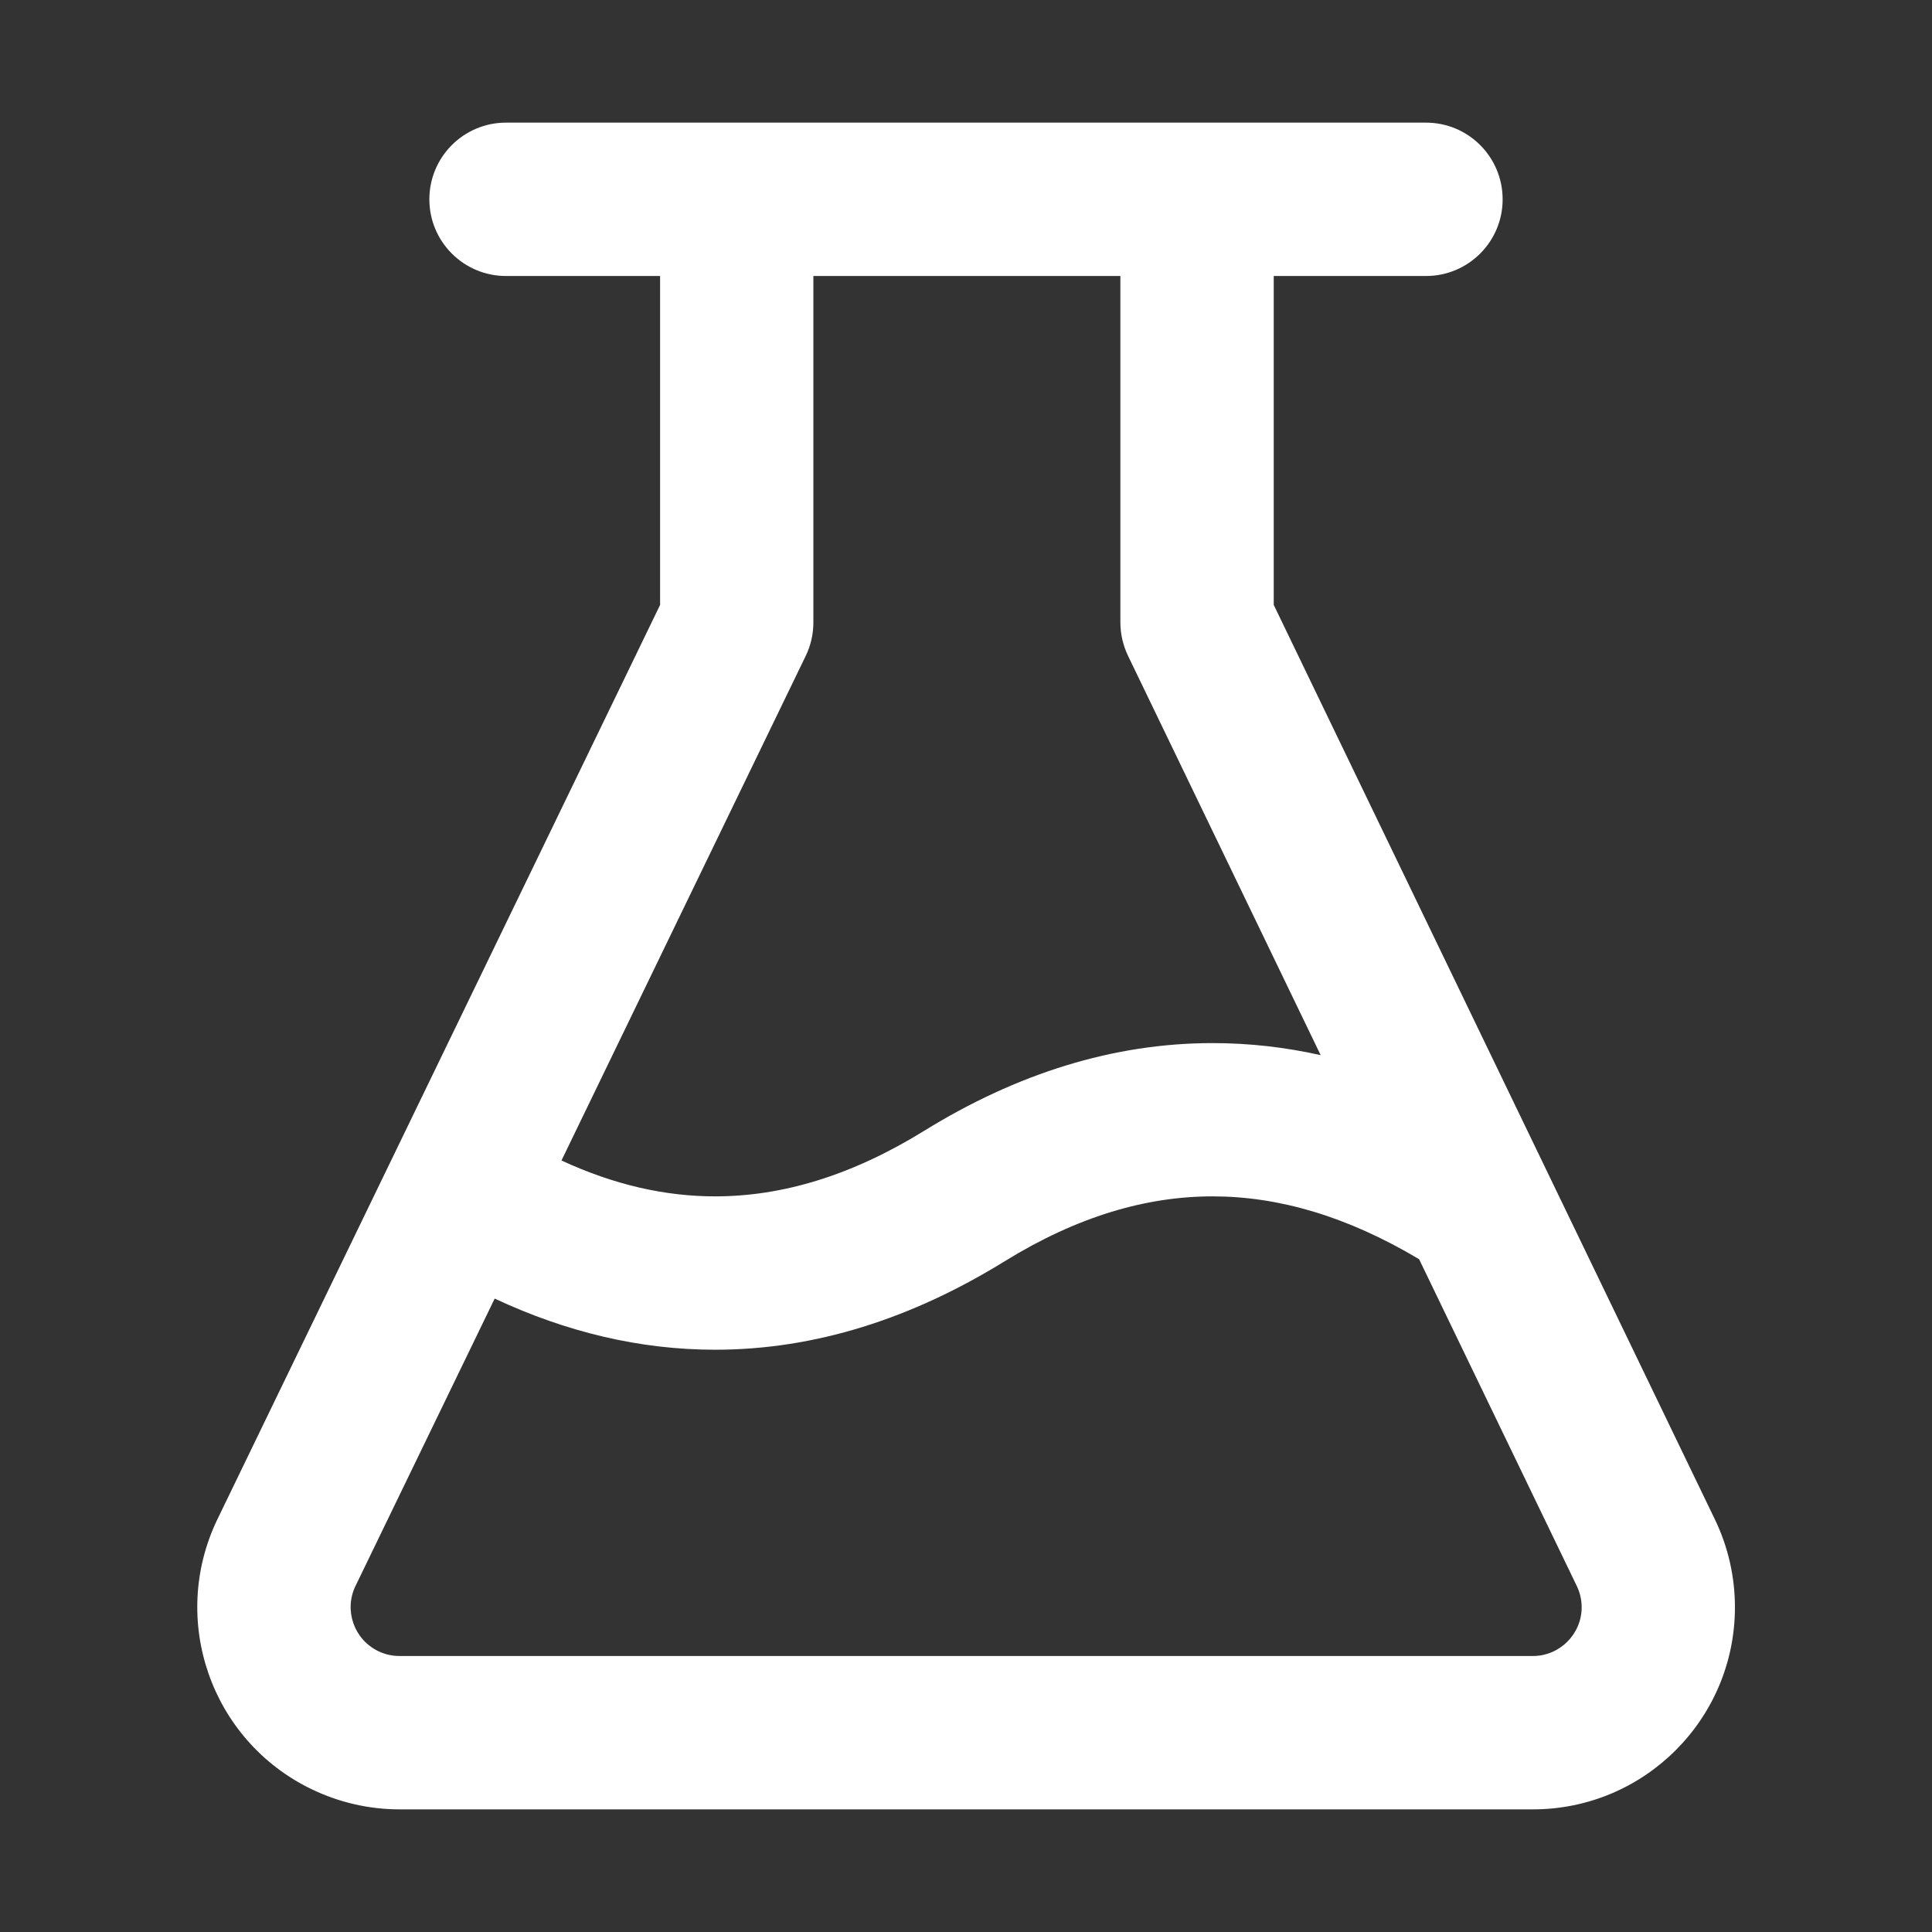
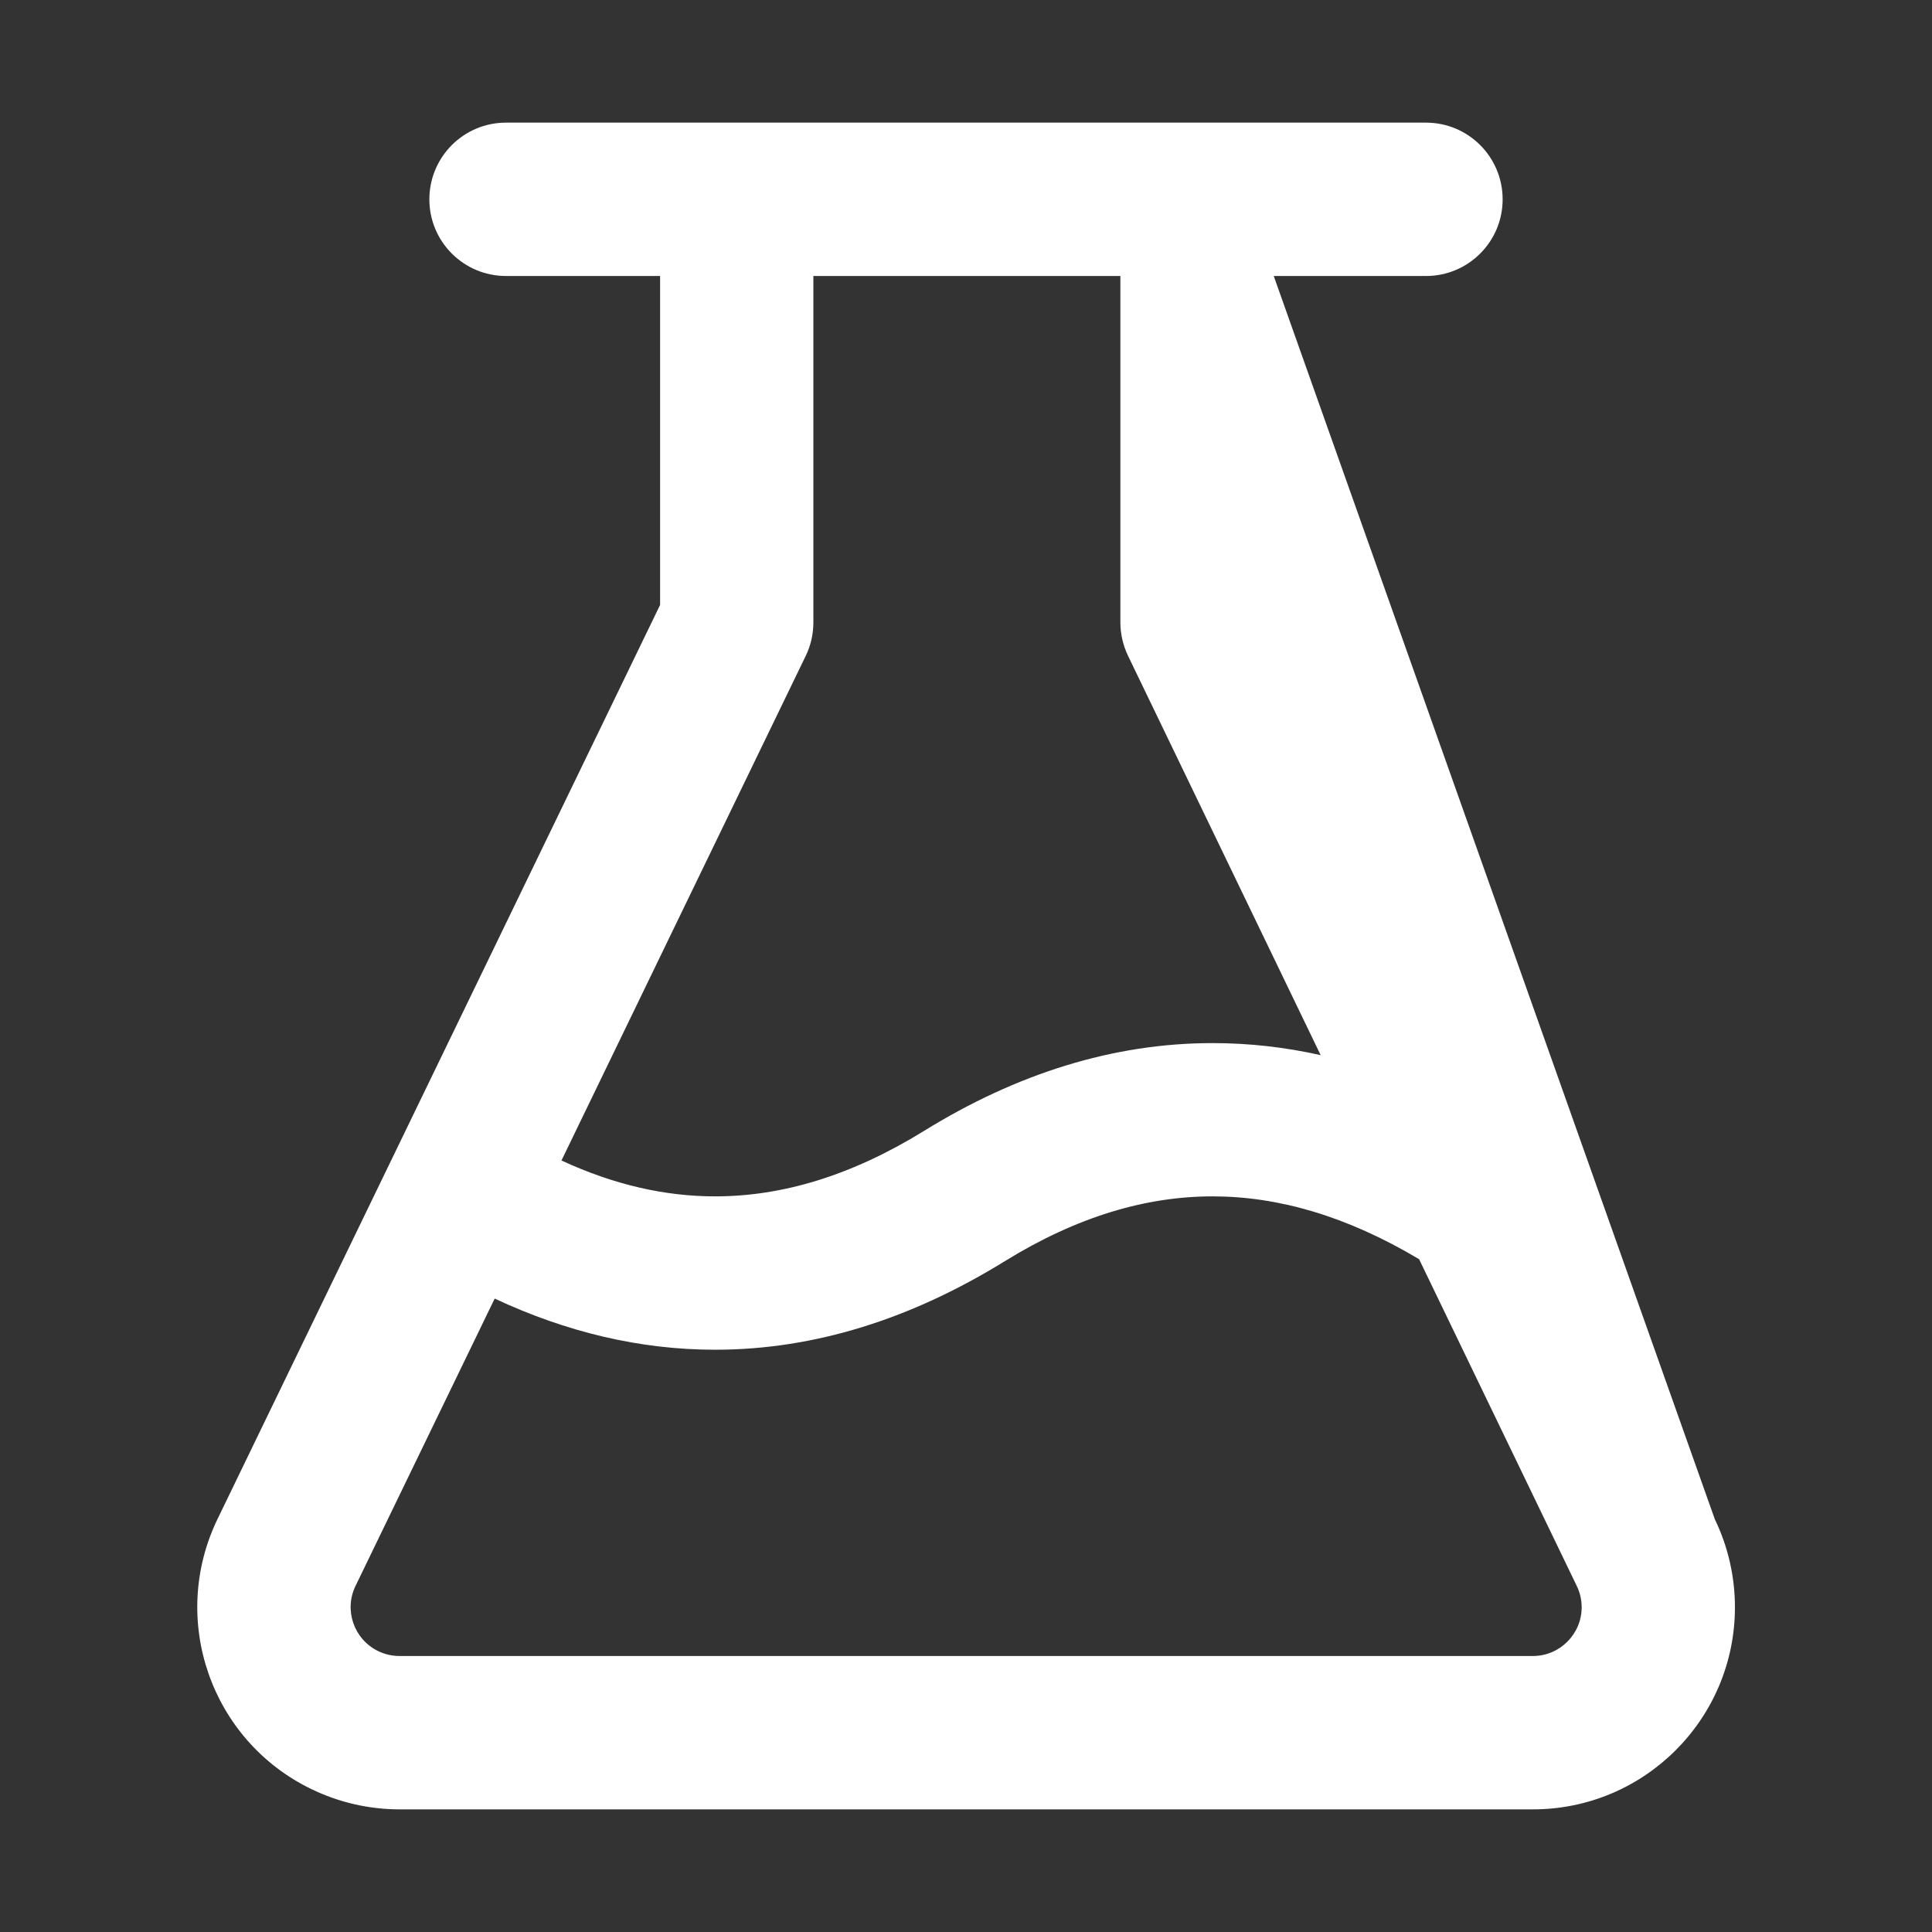
<svg xmlns="http://www.w3.org/2000/svg" width="21" height="21" viewBox="0 0 21 21" fill="none">
  <rect x="0" y="0" width="21" height="21" fill="#333333" stroke="none" />
-   <path fill-rule="evenodd" clip-rule="evenodd" d="M4.667 2.167C4.667 1.706 5.04 1.333 5.5 1.333H15.5C15.96 1.333 16.333 1.706 16.333 2.167C16.333 2.627 15.96 3 15.5 3H13.845V6.575L18.64 16.515C18.784 16.813 18.858 17.139 18.858 17.47C18.858 18.683 17.875 19.667 16.662 19.667H4.342C4.01 19.667 3.683 19.591 3.385 19.447C2.292 18.918 1.836 17.605 2.364 16.512L7.175 6.575V3H5.5C5.04 3 4.667 2.627 4.667 2.167ZM8.841 3V6.766C8.841 6.892 8.813 7.016 8.758 7.129L6.103 12.614C6.679 12.881 7.235 13.004 7.773 13.004C8.496 13.004 9.25 12.783 10.046 12.291C11.05 11.671 12.099 11.338 13.18 11.338C13.576 11.338 13.967 11.382 14.355 11.469L12.261 7.128C12.207 7.015 12.178 6.891 12.178 6.766V3H8.841ZM15.425 13.687C14.637 13.217 13.892 13.004 13.18 13.004C12.456 13.004 11.707 13.224 10.921 13.709C9.909 14.334 8.856 14.671 7.773 14.671C6.955 14.671 6.155 14.479 5.377 14.115L3.864 17.239C3.737 17.502 3.847 17.819 4.111 17.947C4.183 17.982 4.262 18 4.342 18H16.662C16.954 18 17.192 17.762 17.192 17.47C17.192 17.39 17.174 17.311 17.139 17.239L15.425 13.687Z" fill="white" />
+   <path fill-rule="evenodd" clip-rule="evenodd" d="M4.667 2.167C4.667 1.706 5.04 1.333 5.5 1.333H15.5C15.96 1.333 16.333 1.706 16.333 2.167C16.333 2.627 15.96 3 15.5 3H13.845L18.64 16.515C18.784 16.813 18.858 17.139 18.858 17.47C18.858 18.683 17.875 19.667 16.662 19.667H4.342C4.01 19.667 3.683 19.591 3.385 19.447C2.292 18.918 1.836 17.605 2.364 16.512L7.175 6.575V3H5.5C5.04 3 4.667 2.627 4.667 2.167ZM8.841 3V6.766C8.841 6.892 8.813 7.016 8.758 7.129L6.103 12.614C6.679 12.881 7.235 13.004 7.773 13.004C8.496 13.004 9.25 12.783 10.046 12.291C11.05 11.671 12.099 11.338 13.18 11.338C13.576 11.338 13.967 11.382 14.355 11.469L12.261 7.128C12.207 7.015 12.178 6.891 12.178 6.766V3H8.841ZM15.425 13.687C14.637 13.217 13.892 13.004 13.18 13.004C12.456 13.004 11.707 13.224 10.921 13.709C9.909 14.334 8.856 14.671 7.773 14.671C6.955 14.671 6.155 14.479 5.377 14.115L3.864 17.239C3.737 17.502 3.847 17.819 4.111 17.947C4.183 17.982 4.262 18 4.342 18H16.662C16.954 18 17.192 17.762 17.192 17.47C17.192 17.39 17.174 17.311 17.139 17.239L15.425 13.687Z" fill="white" />
</svg>